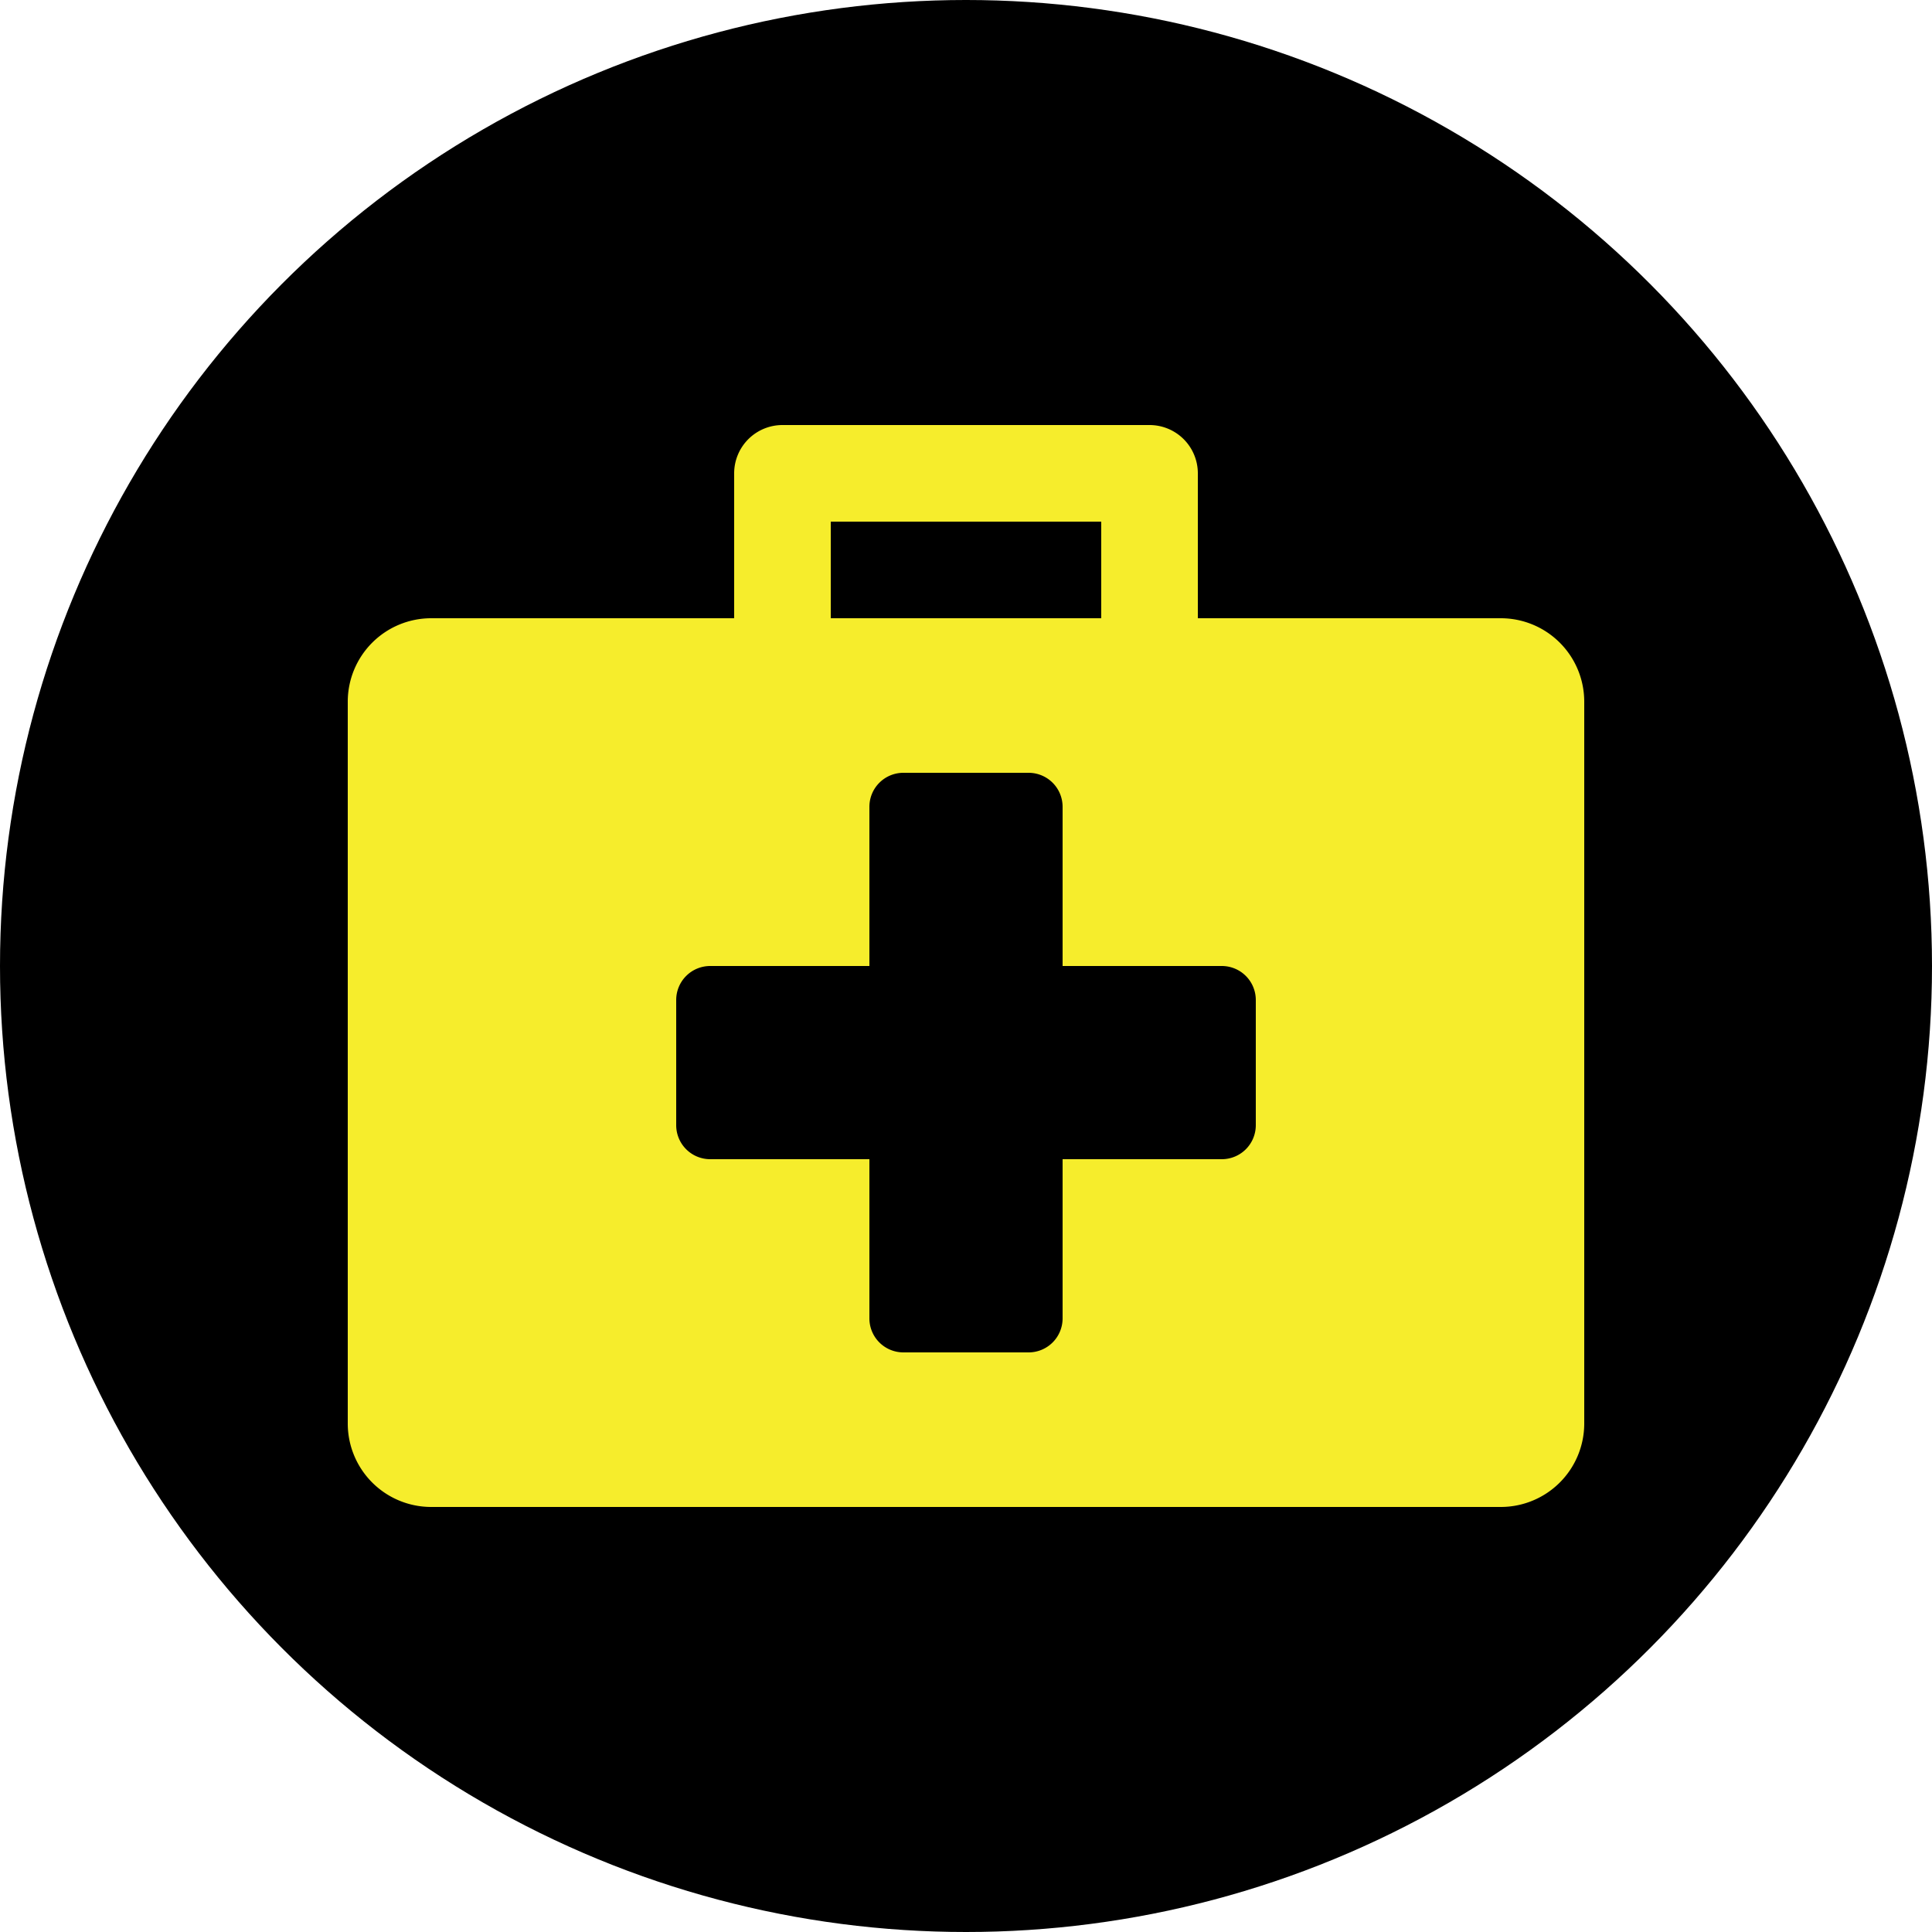
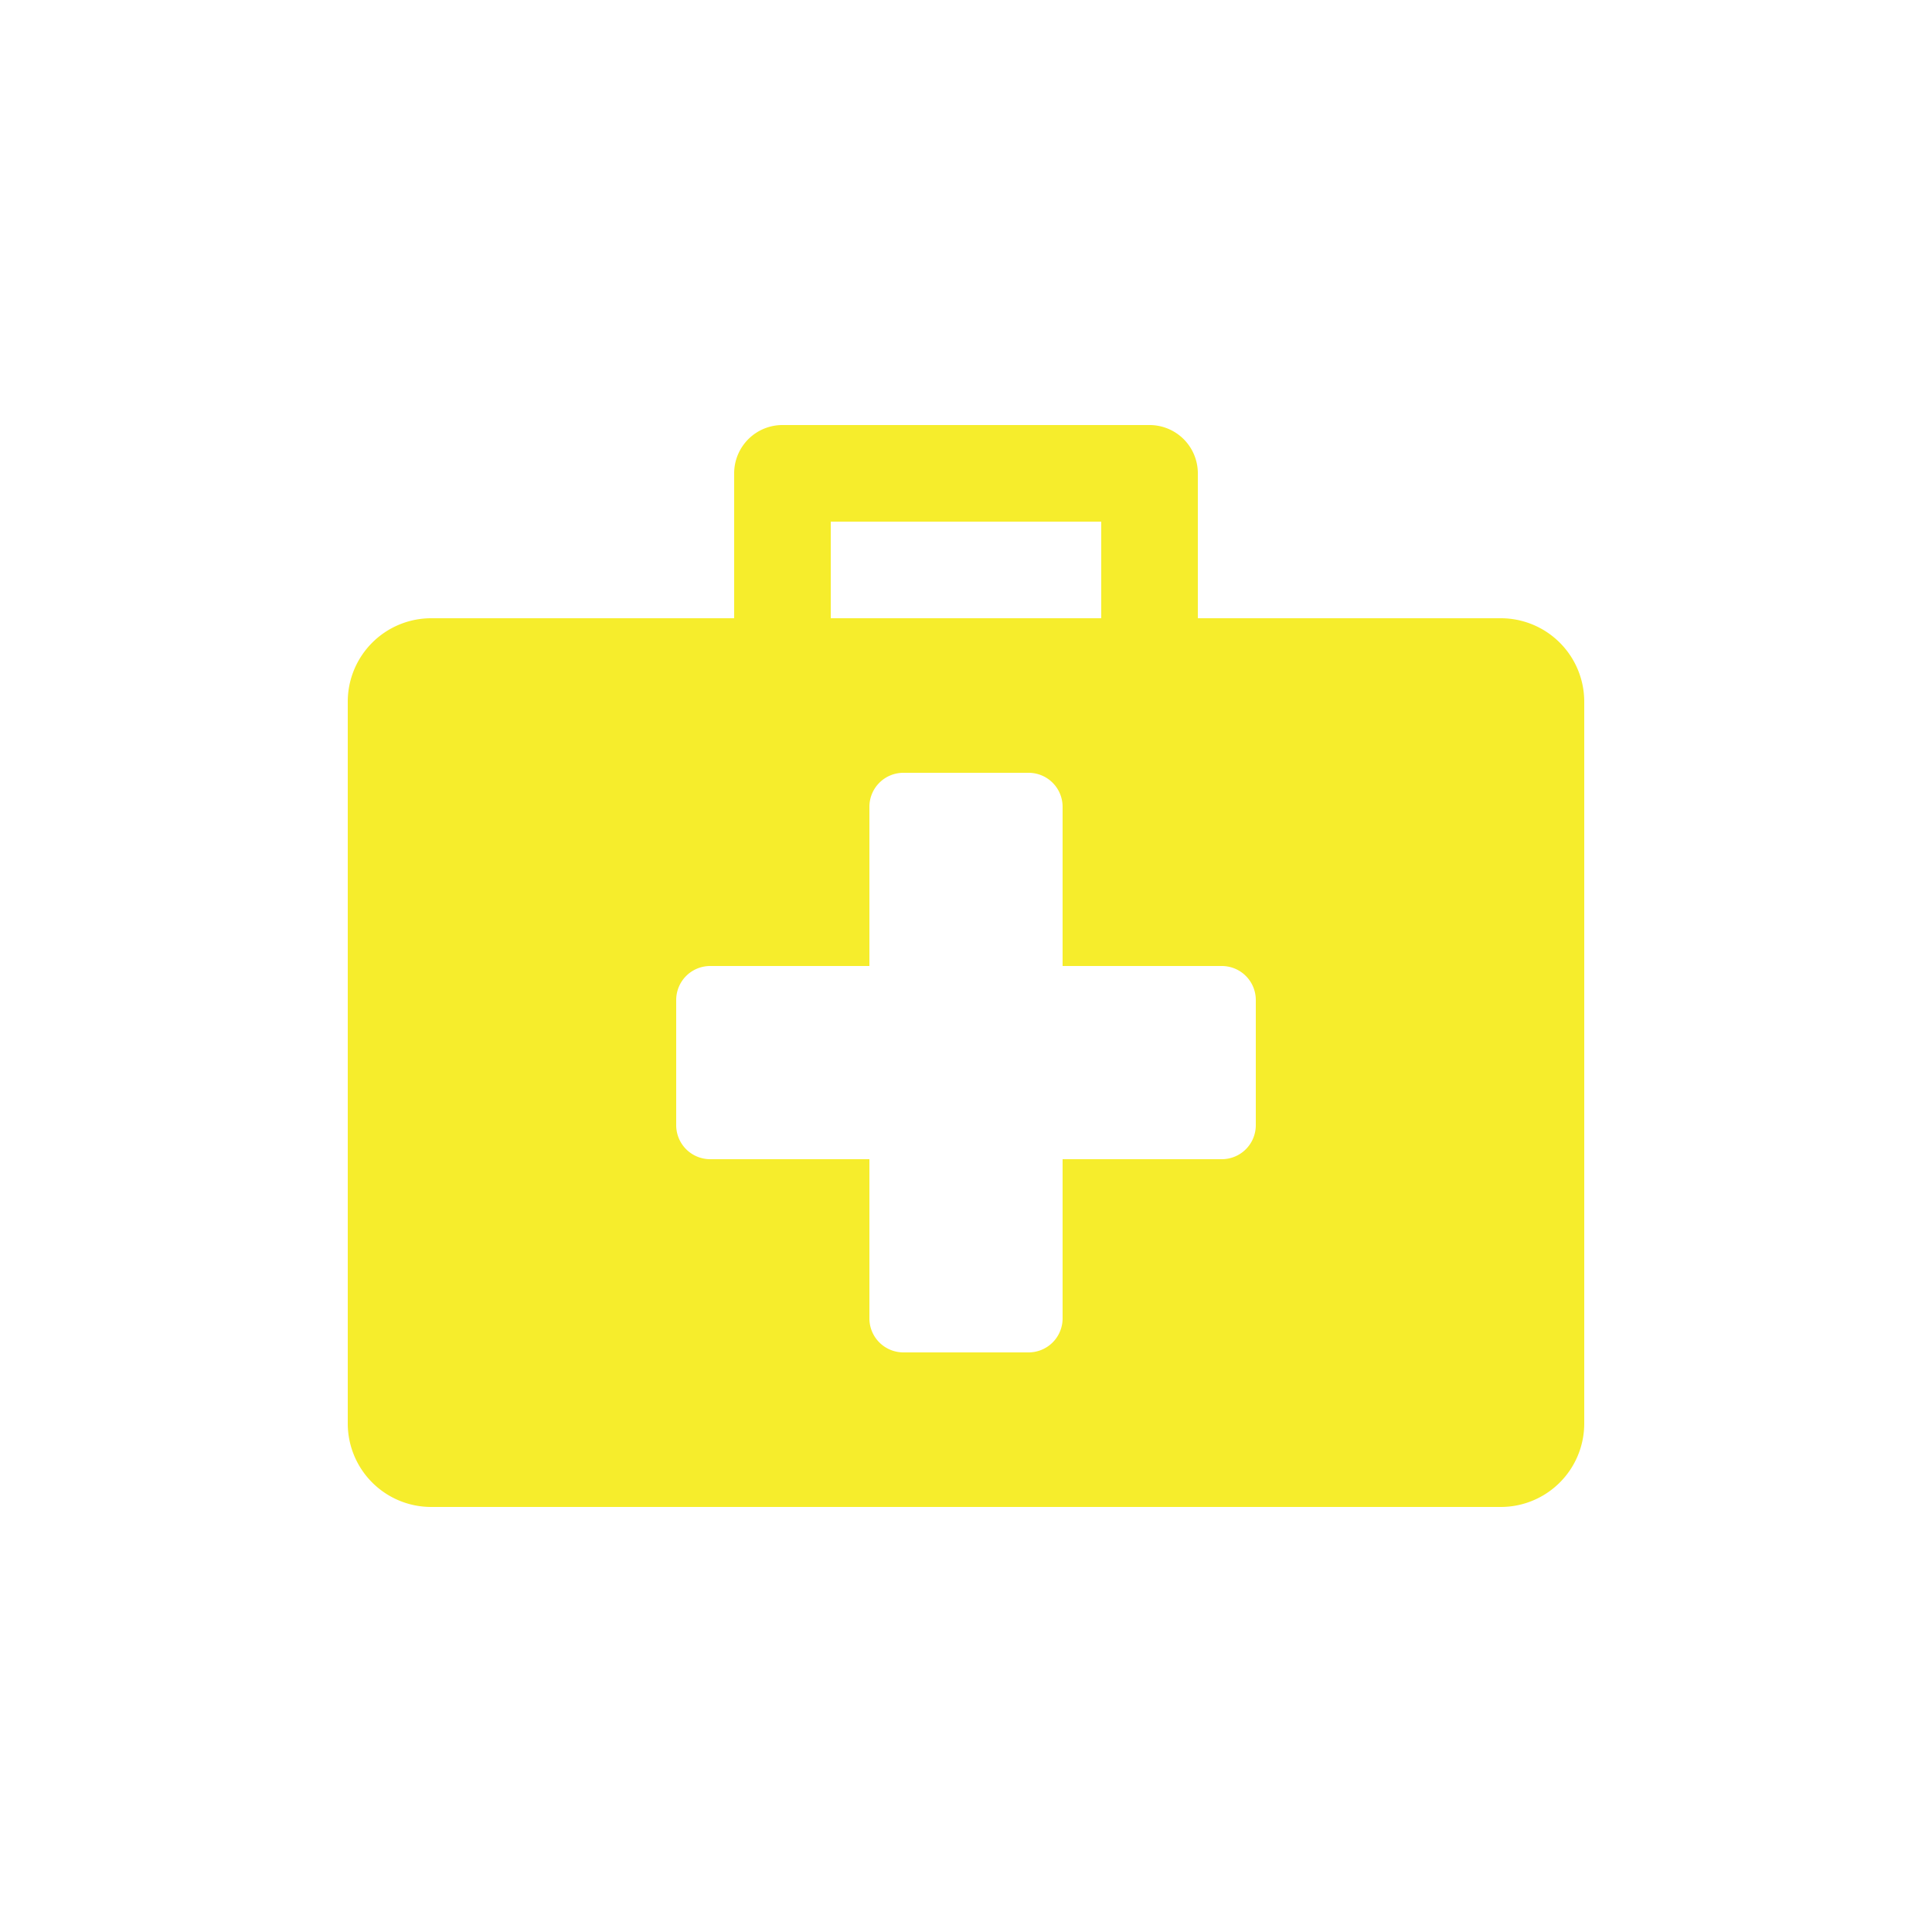
<svg xmlns="http://www.w3.org/2000/svg" viewBox="0 0 100 100">
-   <circle cx="50" cy="50" r="50" />
  <path d="M77.69,32H62V24.5A2.5,2.5,0,0,0,59.5,22h-19A2.5,2.5,0,0,0,38,24.5V32H22.31A4.32,4.32,0,0,0,18,36.31V73.69A4.32,4.32,0,0,0,22.31,78H77.69A4.32,4.32,0,0,0,82,73.69V36.31A4.32,4.32,0,0,0,77.69,32ZM43,27H57v5H43ZM65,58.25A1.76,1.76,0,0,1,63.25,60H55v8.25A1.76,1.76,0,0,1,53.25,70h-6.5A1.76,1.76,0,0,1,45,68.25V60H36.75A1.76,1.76,0,0,1,35,58.25v-6.5A1.76,1.76,0,0,1,36.75,50H45V41.75A1.76,1.76,0,0,1,46.75,40h6.5A1.76,1.76,0,0,1,55,41.75V50h8.25A1.76,1.76,0,0,1,65,51.75Z" style="fill: #f6ed2c" />
</svg>